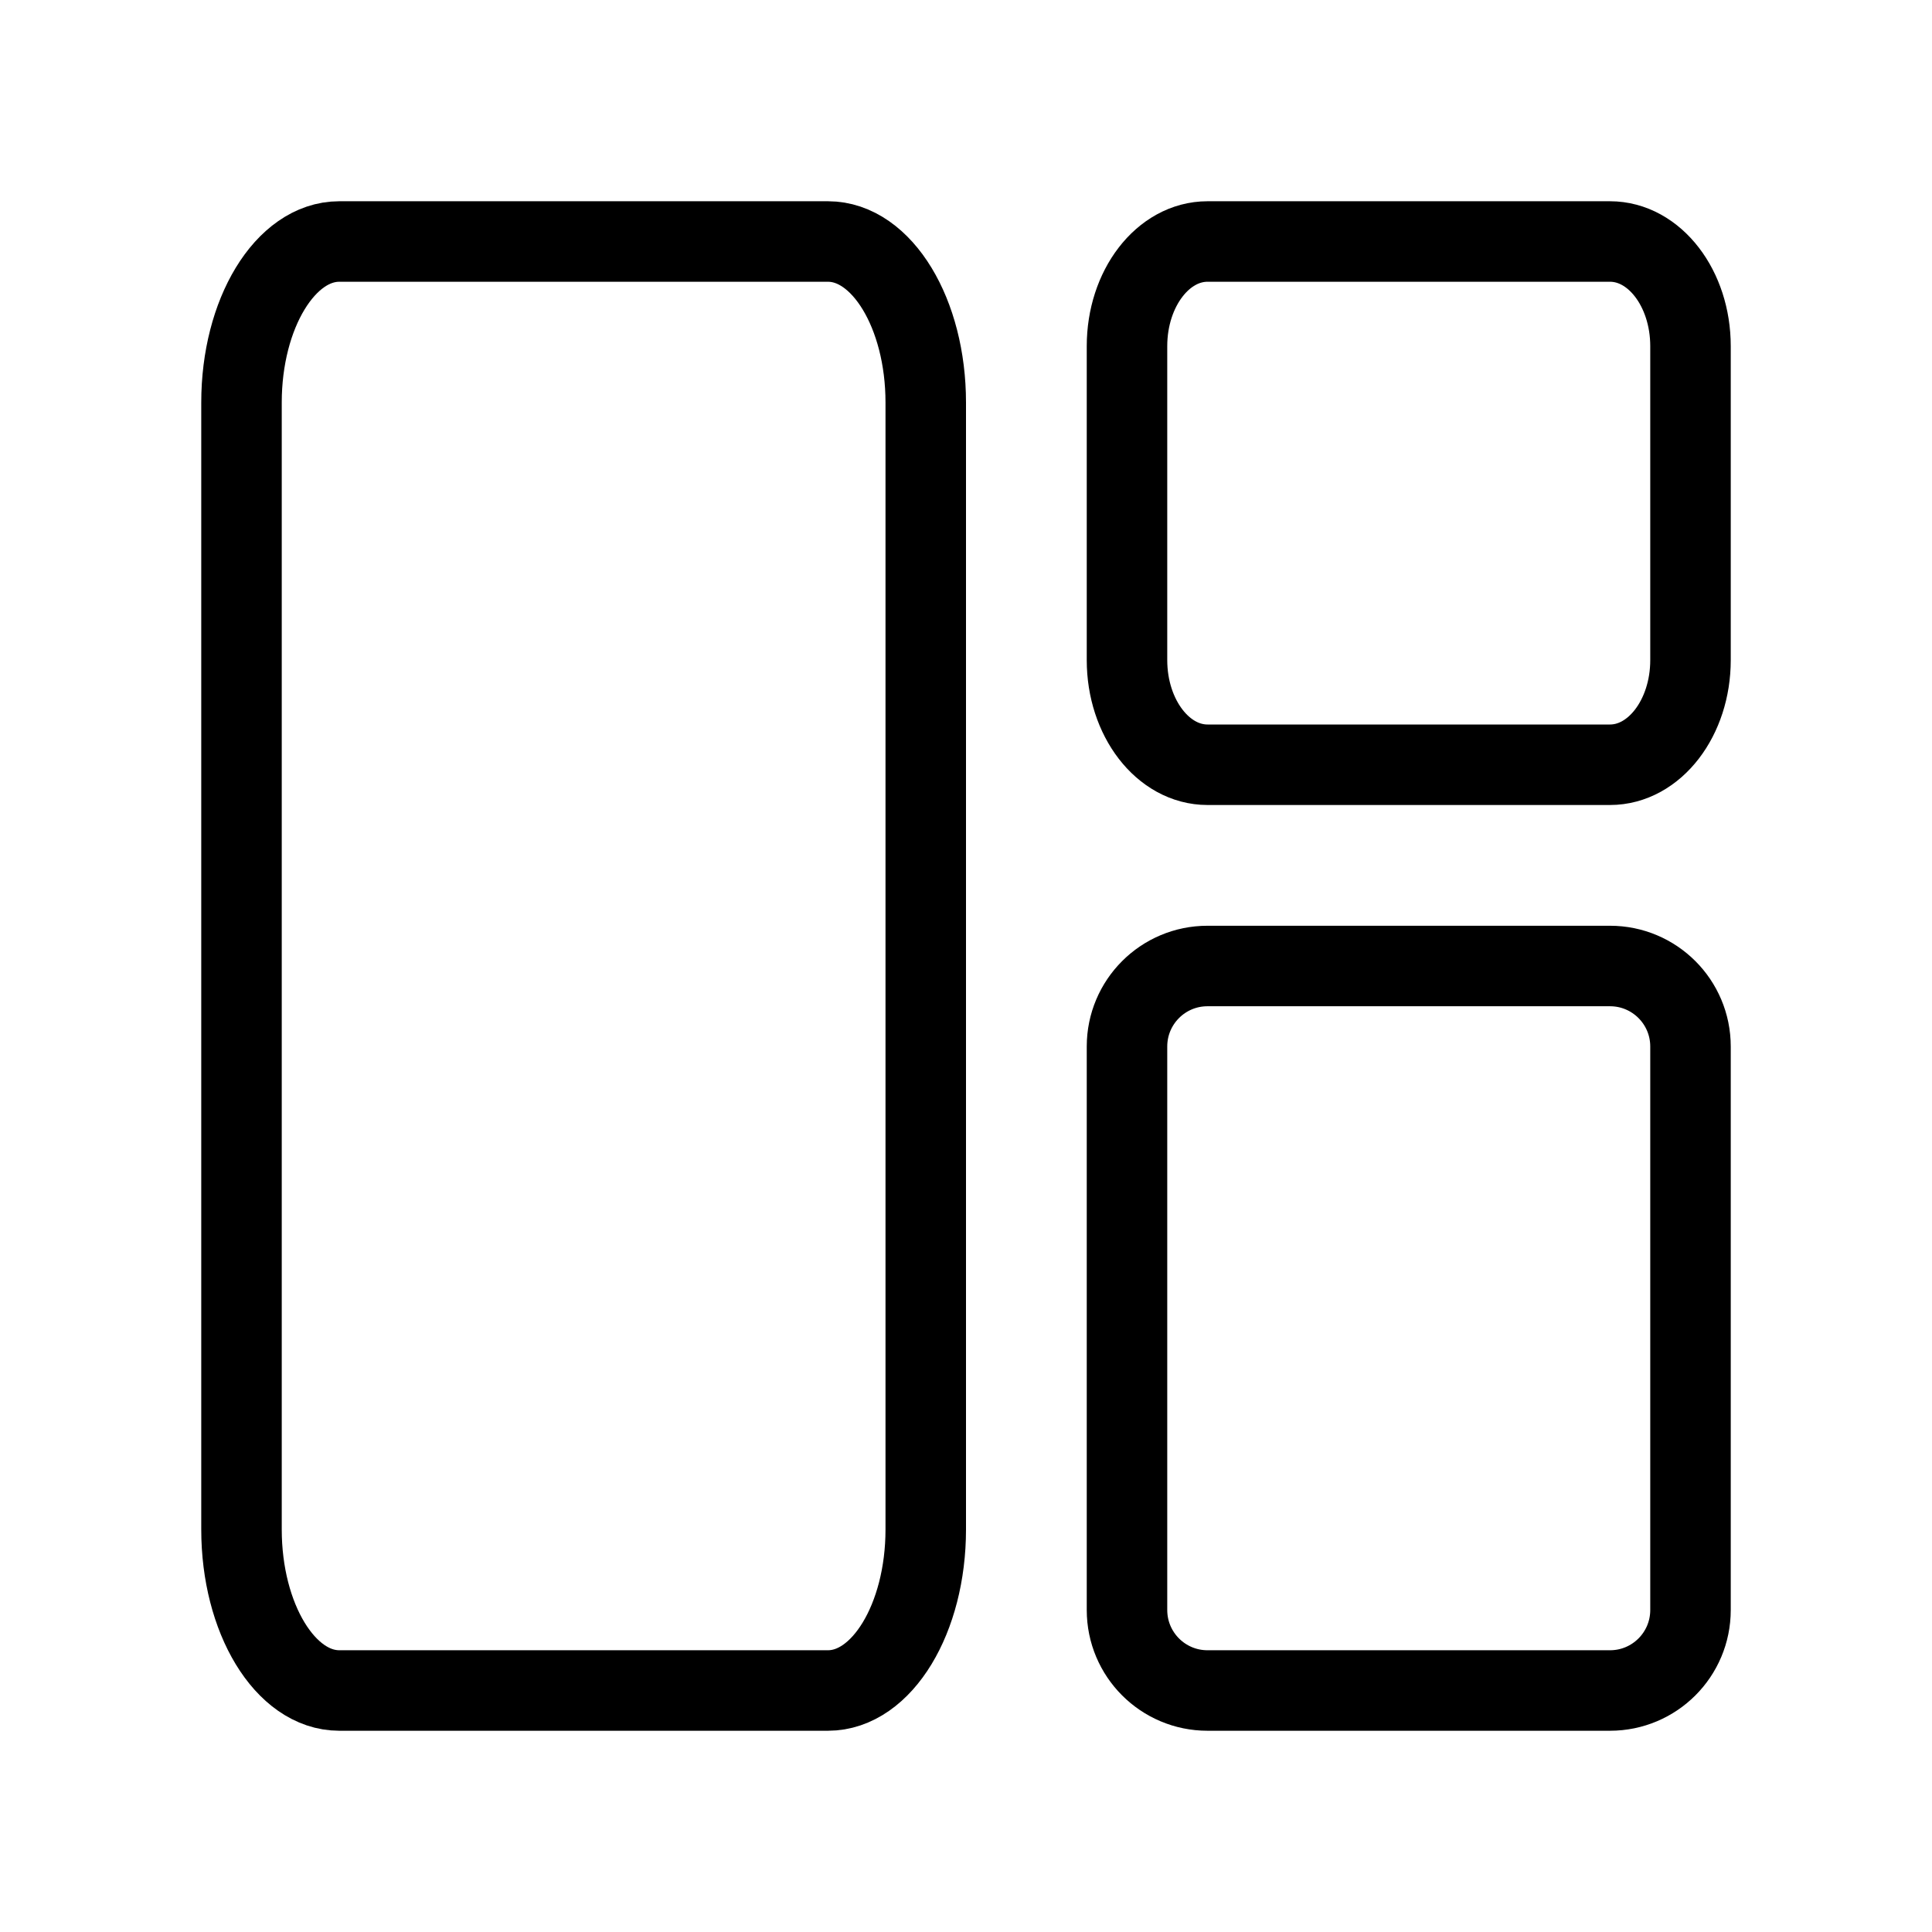
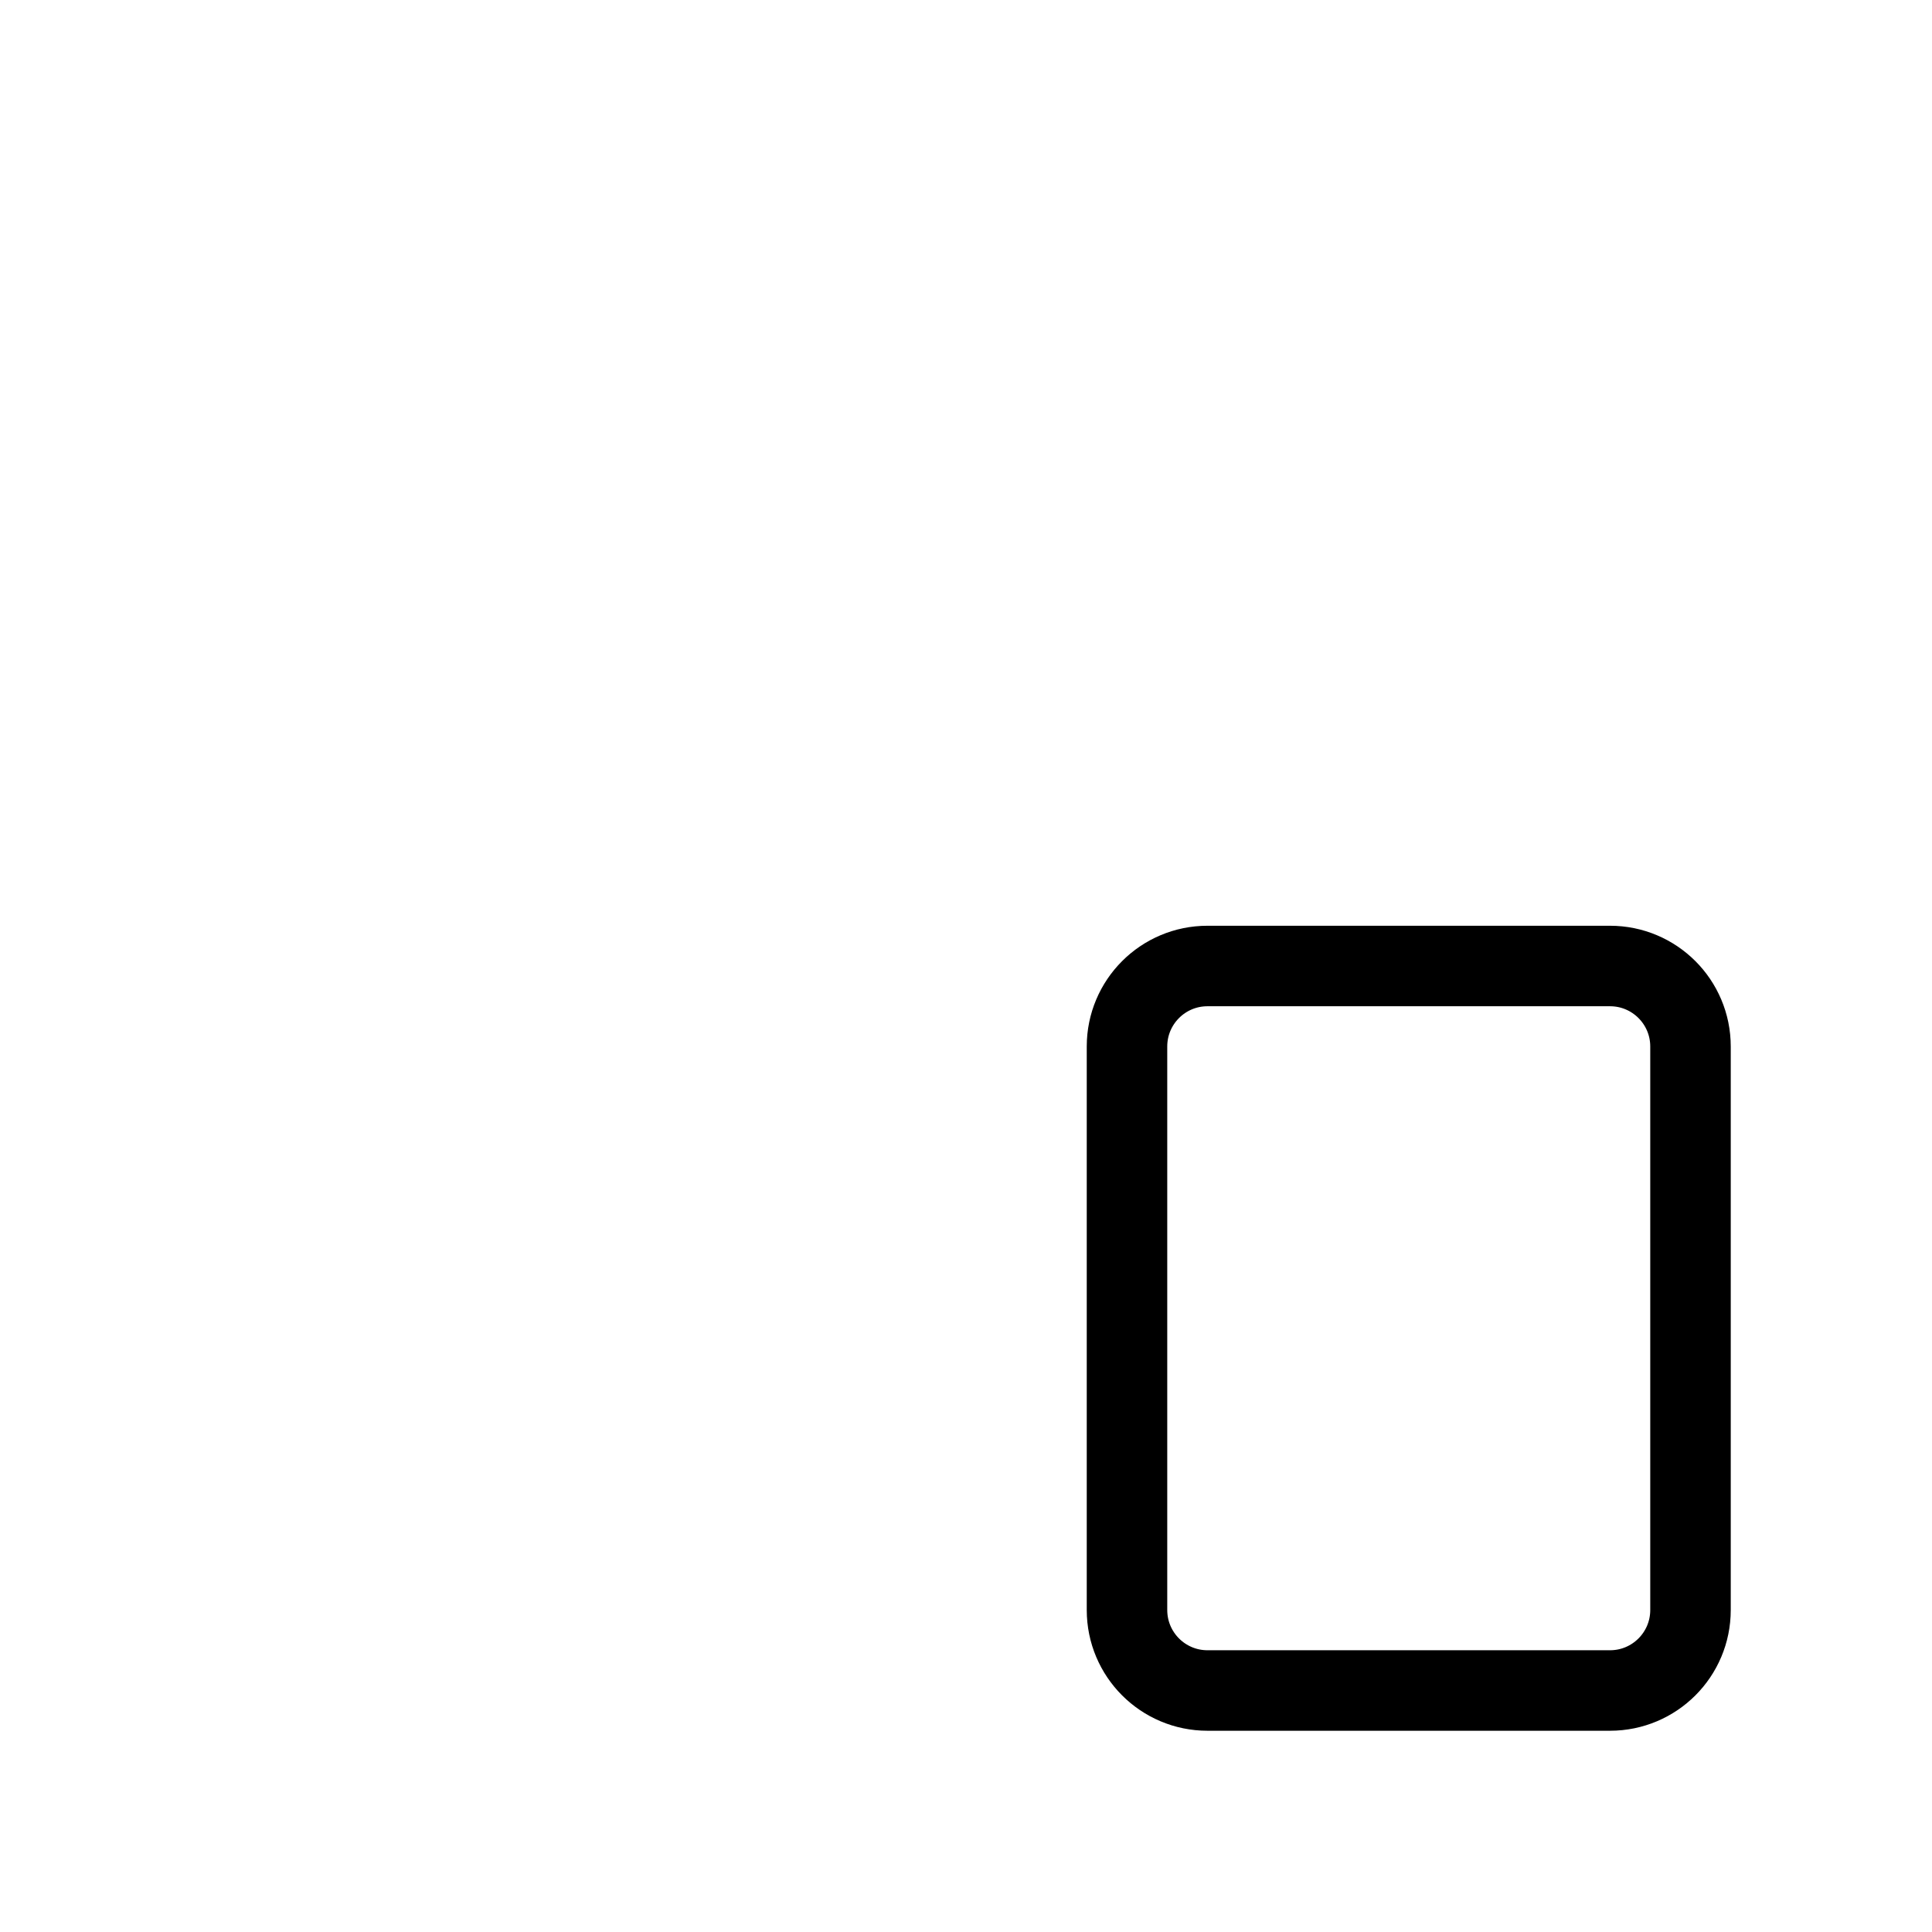
<svg xmlns="http://www.w3.org/2000/svg" width="48" height="48" viewBox="0 0 48 48" fill="none">
-   <path d="M20.571 6H8.429C7.087 6 6 7.791 6 10V38C6 40.209 7.087 42 8.429 42H20.571C21.913 42 23 40.209 23 38V10C23 7.791 21.913 6 20.571 6Z" stroke="black" stroke-width="2" stroke-linecap="round" stroke-linejoin="round" />
-   <path d="M40 6H30C28.895 6 28 7.164 28 8.6V16.4C28 17.836 28.895 19 30 19H40C41.105 19 42 17.836 42 16.4V8.6C42 7.164 41.105 6 40 6Z" stroke="black" stroke-width="2" stroke-linecap="round" stroke-linejoin="round" />
  <path d="M40 24H30C28.895 24 28 24.895 28 26V40C28 41.105 28.895 42 30 42H40C41.105 42 42 41.105 42 40V26C42 24.895 41.105 24 40 24Z" stroke="black" stroke-width="2" stroke-linecap="round" stroke-linejoin="round" />
</svg>